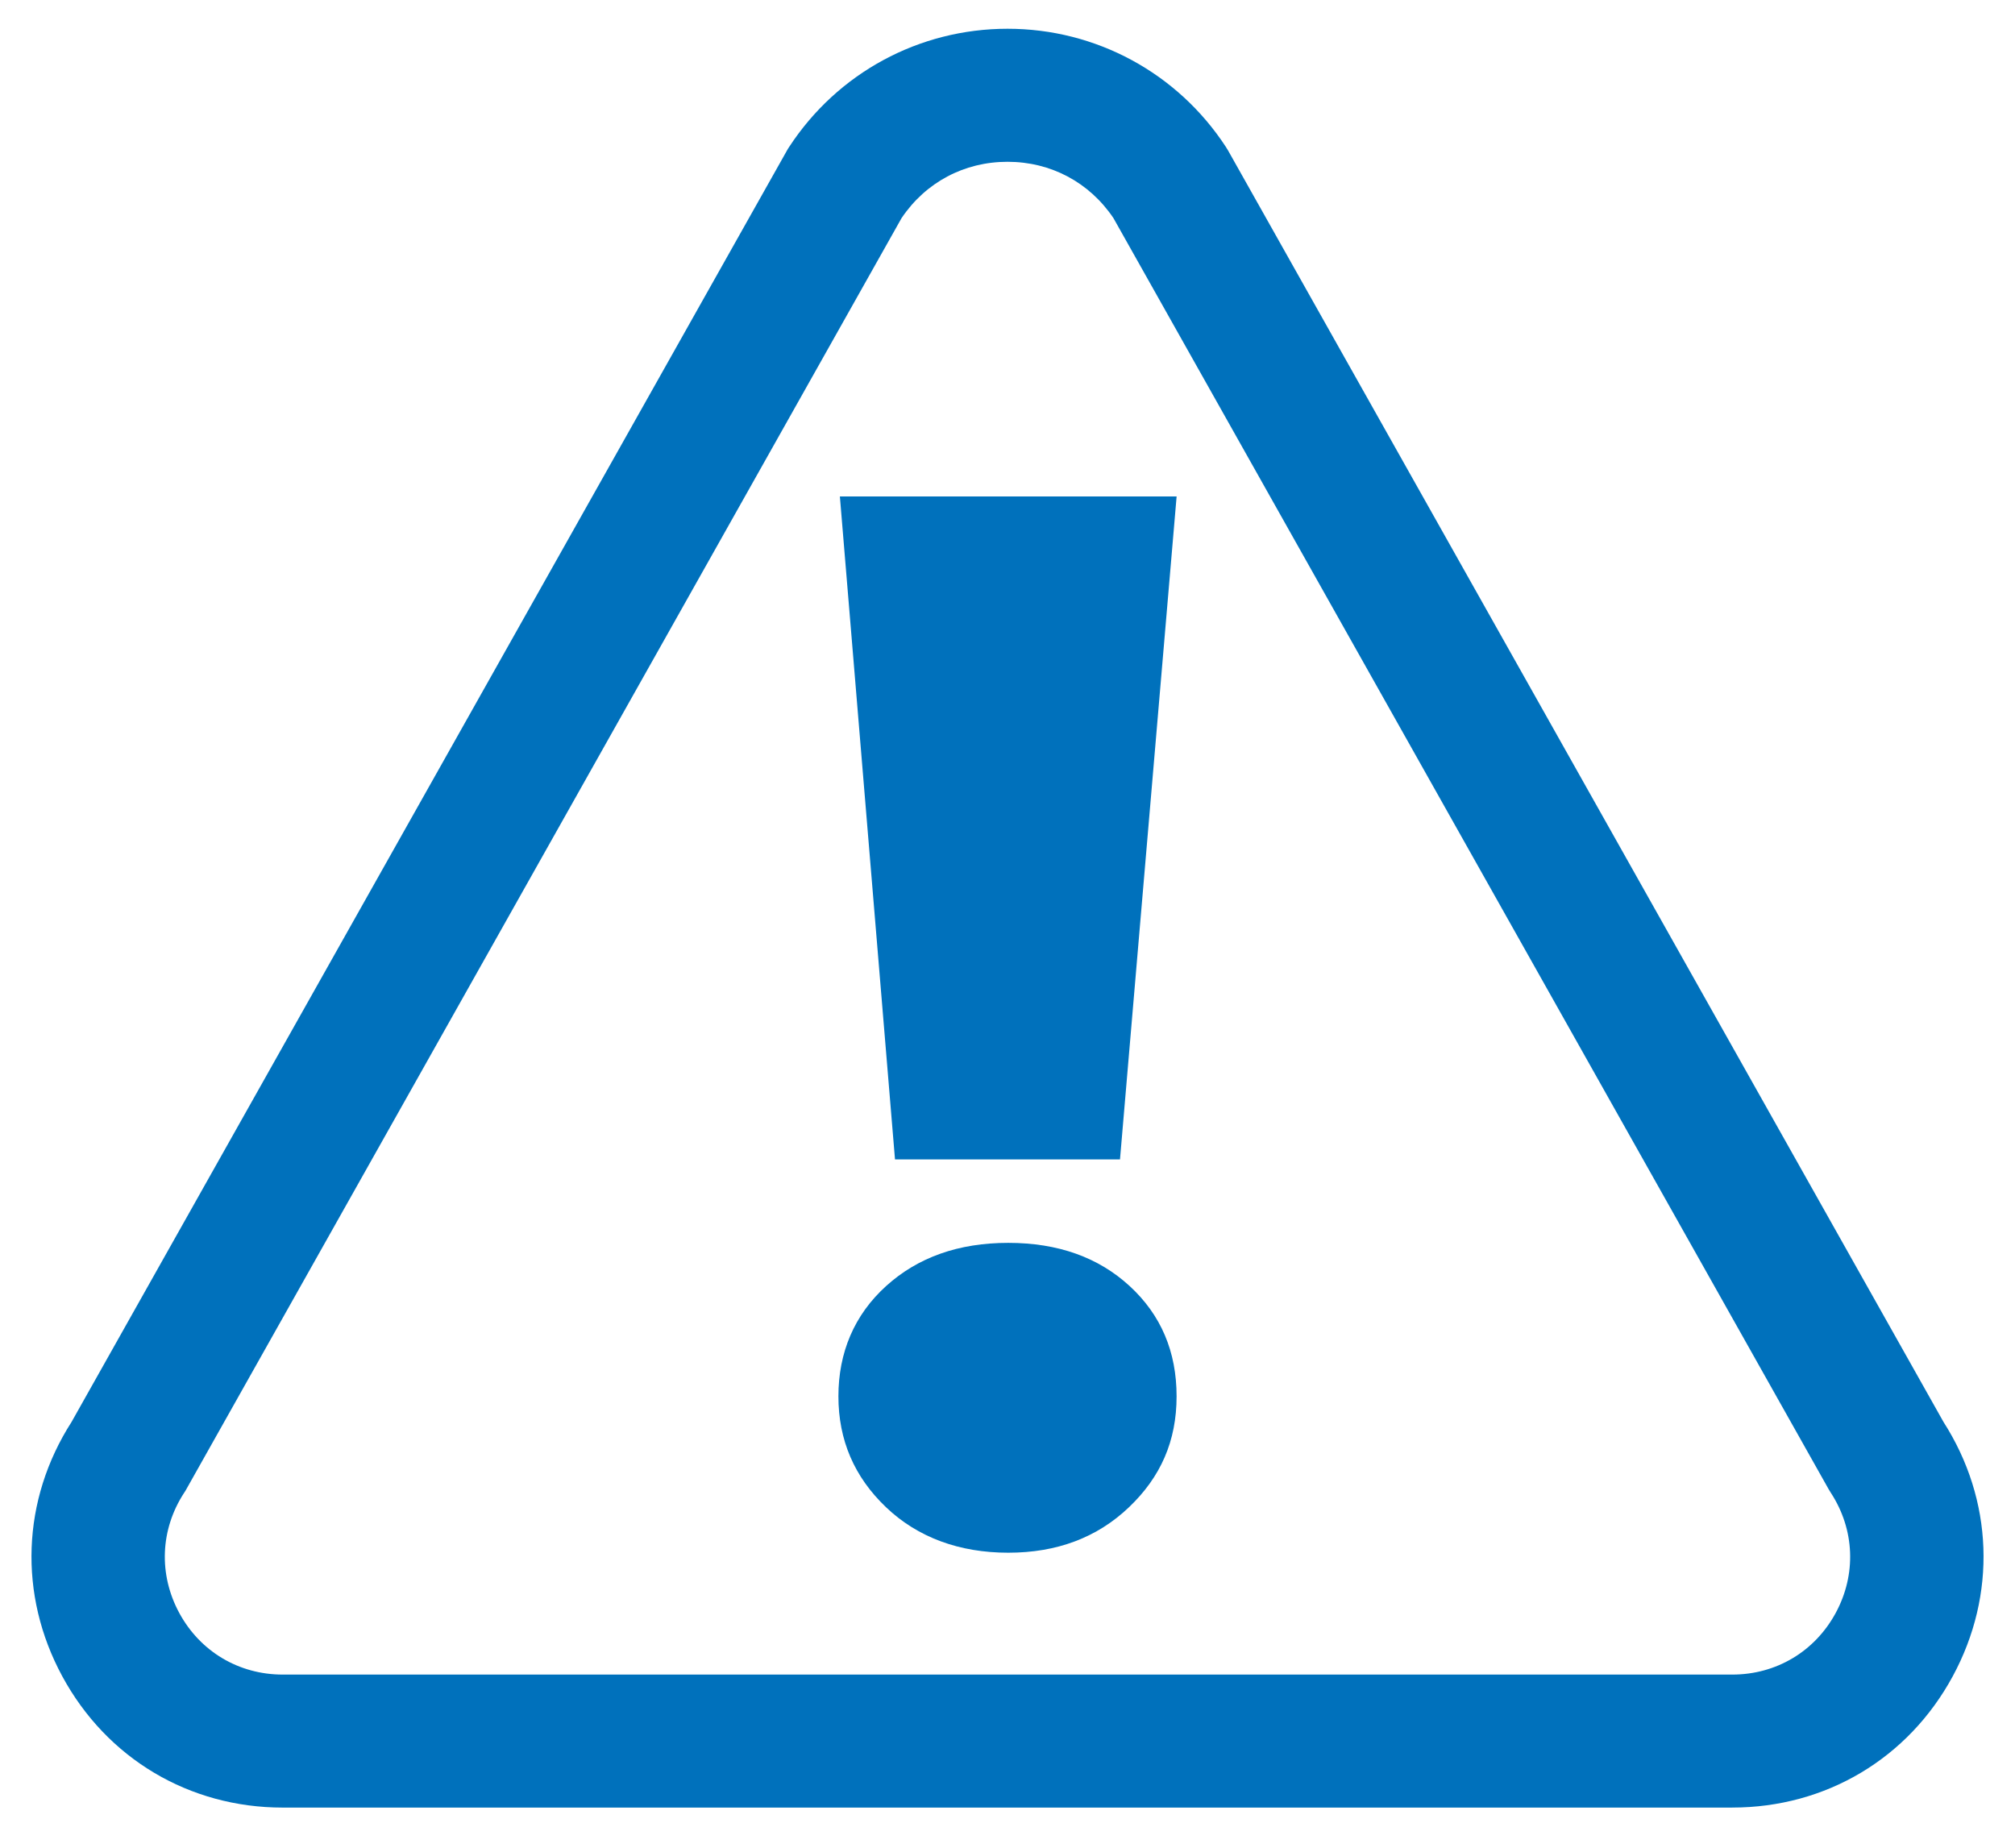
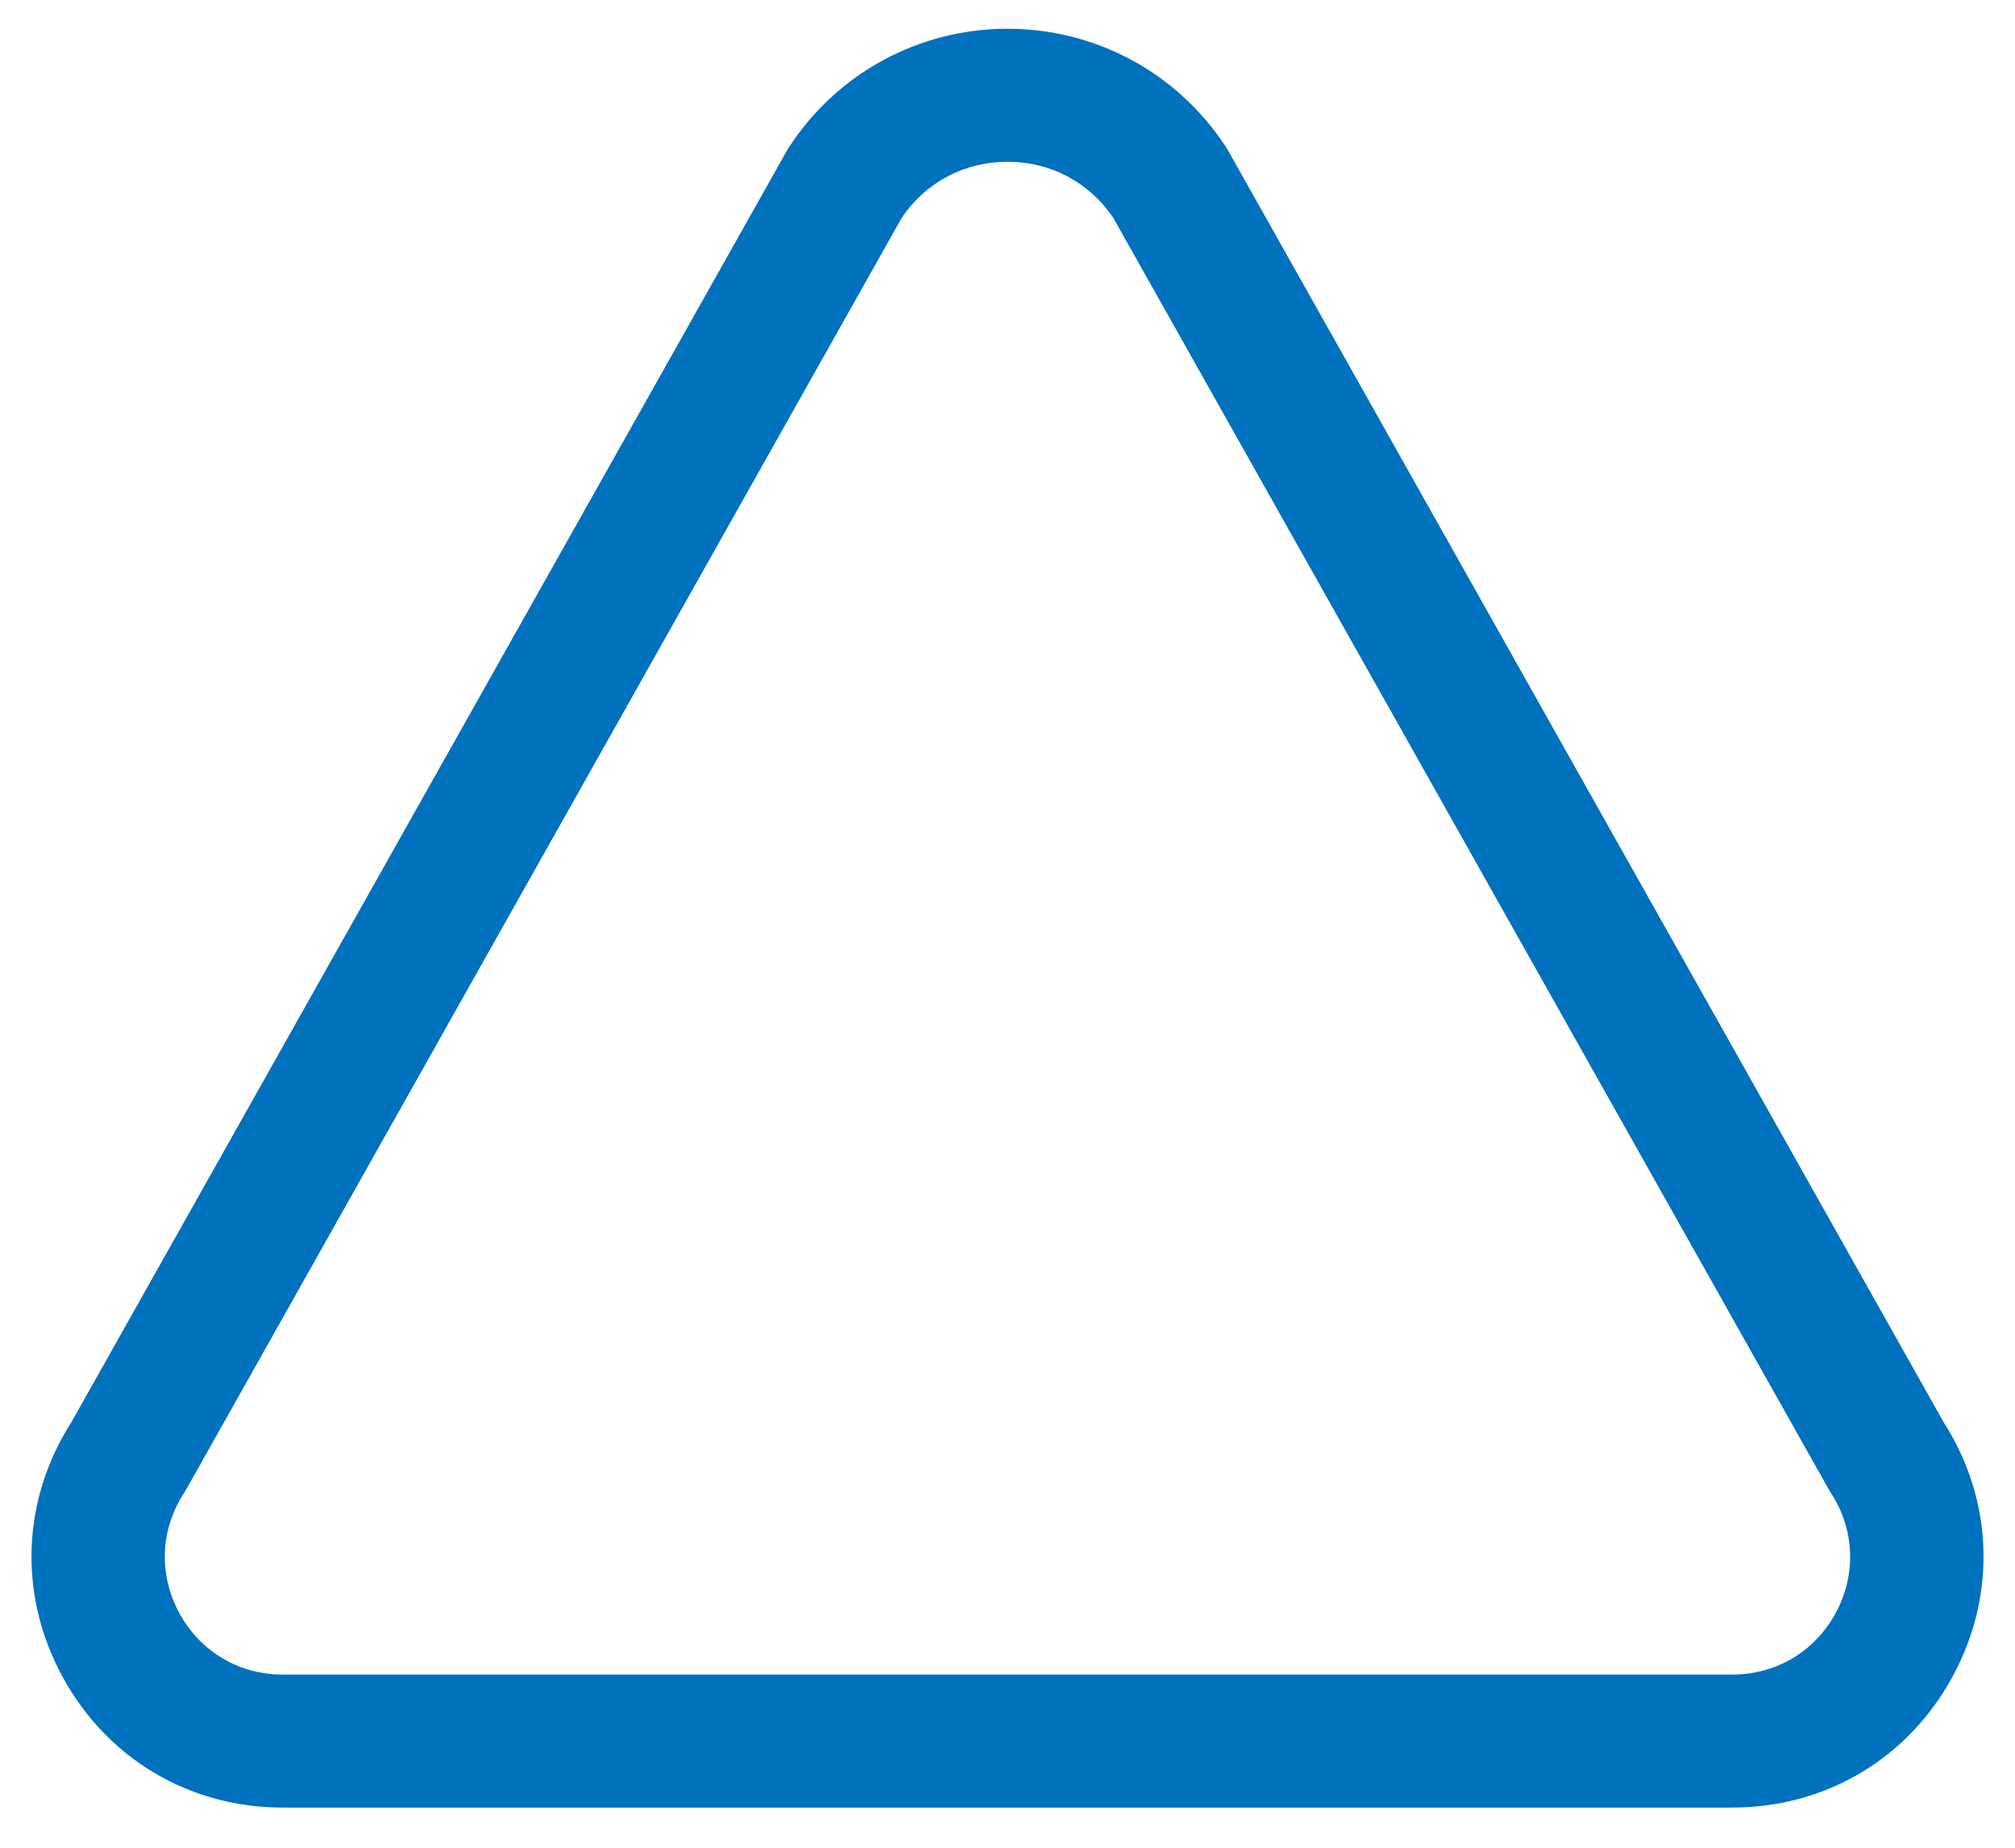
<svg xmlns="http://www.w3.org/2000/svg" id="_Слой_1" data-name="Слой 1" viewBox="0 0 700 642">
  <defs>
    <style> .cls-1 { fill: #0071bc; stroke-width: 0px; } </style>
  </defs>
  <path class="cls-1" d="m601.79,628H98.21c-32.48,0-61.1-17.05-76.57-45.61-15.34-28.32-14.12-61.29,3.21-88.36L273.71,51.72l.42-.64c16.79-25.73,45.15-41.09,75.88-41.09s59.08,15.36,75.88,41.09l.79,1.3,248.48,441.64c17.33,27.07,18.55,60.04,3.21,88.36-15.47,28.56-44.09,45.61-76.57,45.61ZM313.2,75.77l-248.79,442.19-.42.64c-8.33,12.76-8.97,28.38-1.71,41.79,7.26,13.4,20.69,21.4,35.93,21.4h503.57c15.24,0,28.67-8,35.93-21.4,7.26-13.4,6.62-29.02-1.71-41.79l-.79-1.3L386.8,75.77c-8.38-12.44-21.75-19.56-36.8-19.56s-28.42,7.12-36.8,19.56Z" />
-   <path class="cls-1" d="m307.82,523.67c-11.05-10.52-16.56-23.37-16.56-38.56s5.51-28.29,16.56-38.3c11.04-10,25.18-15.01,42.44-15.01s31.31,5.01,42.18,15.01c10.87,10.01,16.3,22.77,16.3,38.3s-5.52,28.04-16.56,38.56c-11.05,10.53-25.02,15.78-41.92,15.78s-31.4-5.26-42.44-15.78Zm-16.05-351.19h116.98l-19.67,230.33h-78.16l-19.15-230.33Z" />
</svg>